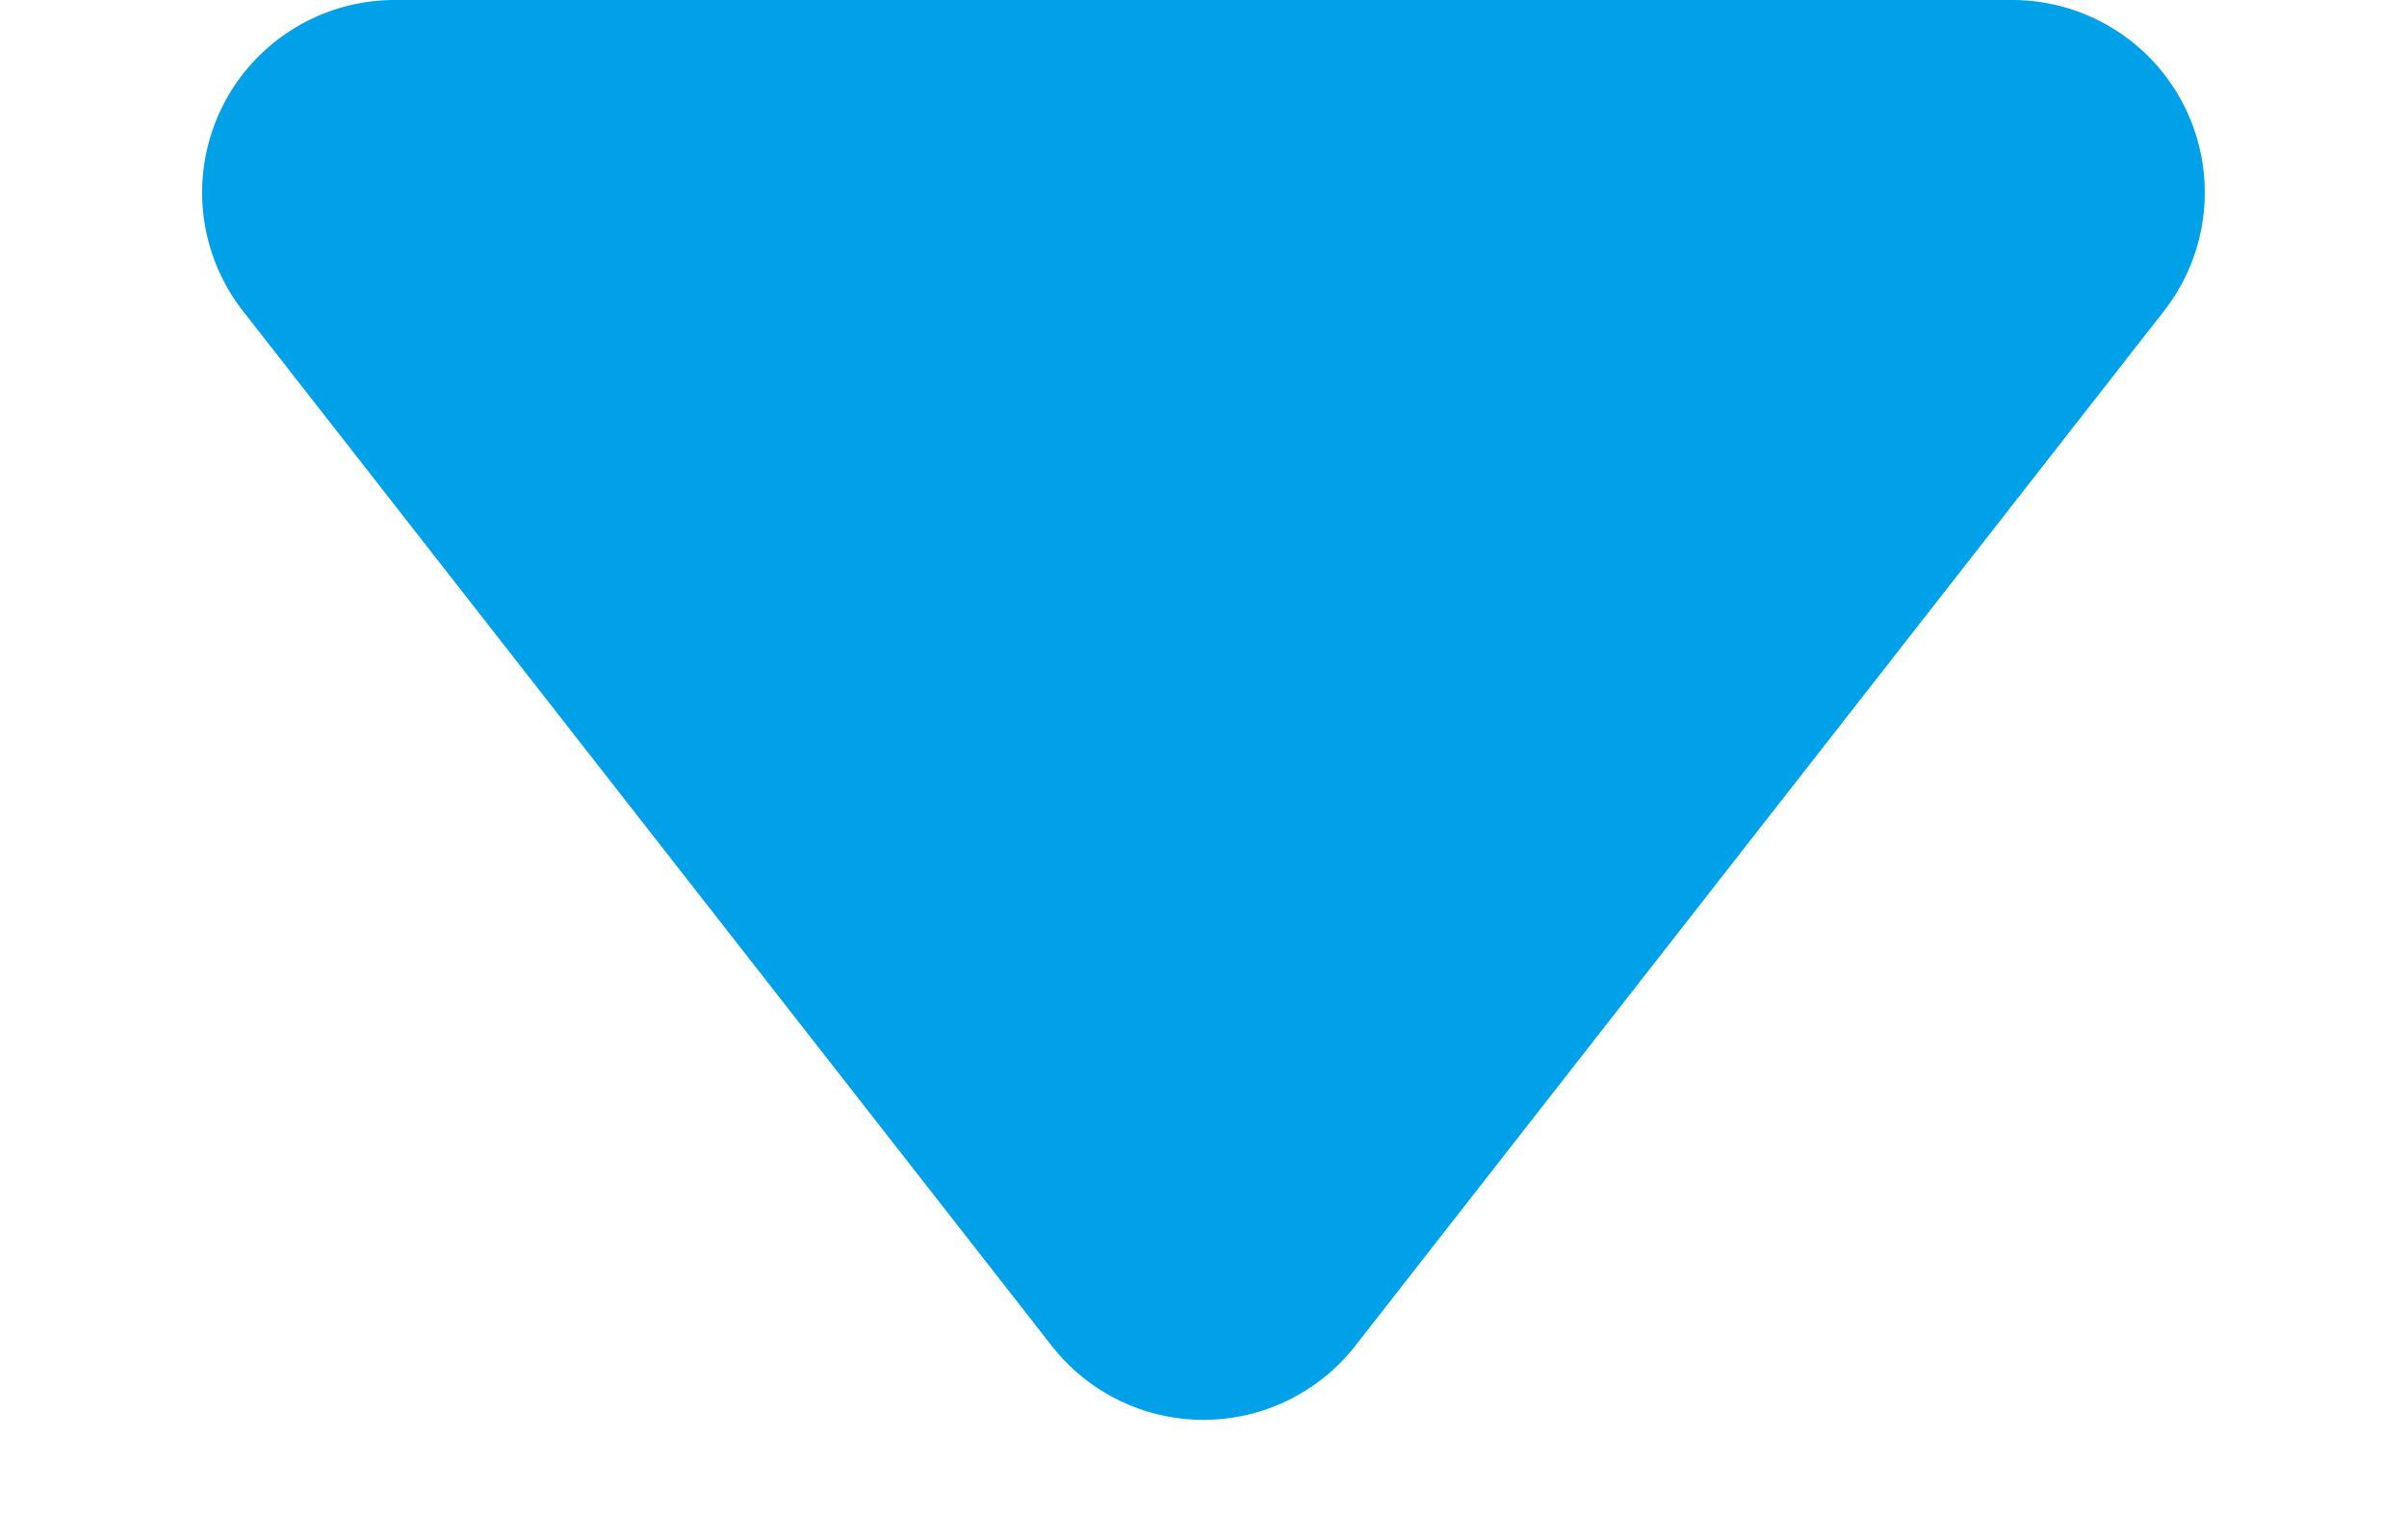
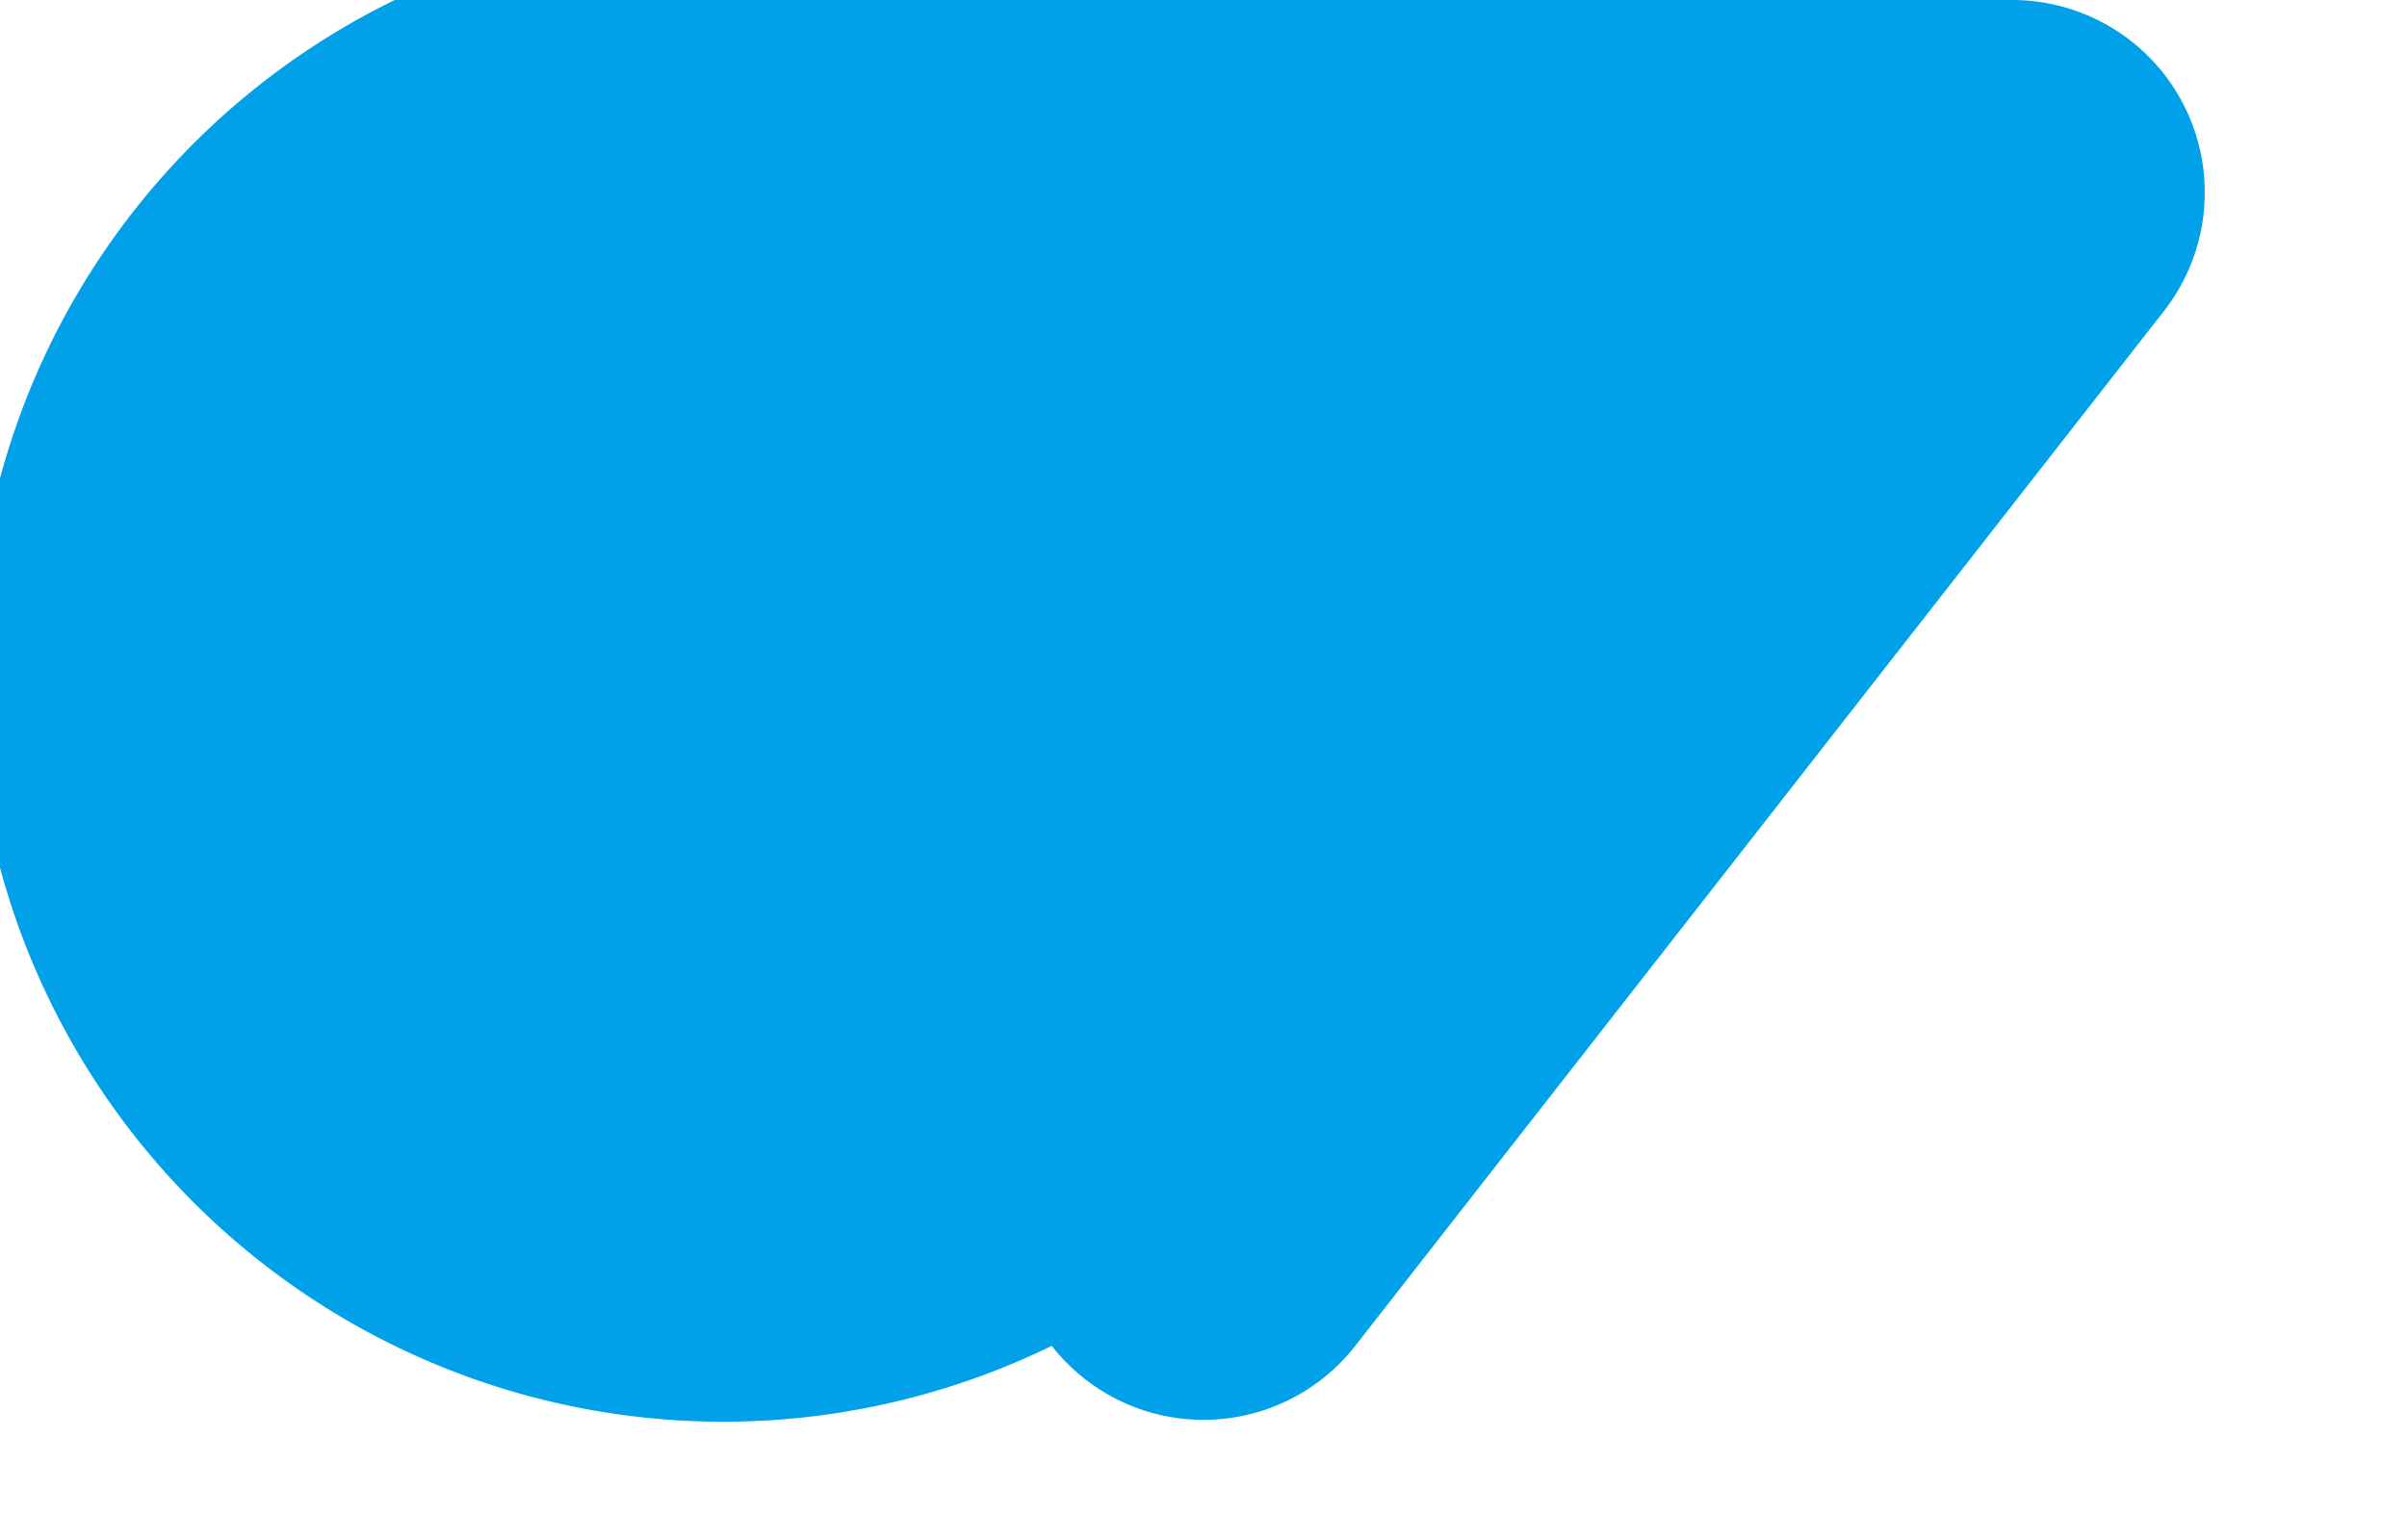
<svg xmlns="http://www.w3.org/2000/svg" width="25" height="16" viewBox="0 0 25 16">
-   <path id="faq_icon" d="M10.924,2.017a2,2,0,0,1,3.152,0l8.4,10.751A2,2,0,0,1,20.9,16H4.1a2,2,0,0,1-1.576-3.231Z" transform="translate(25 16) rotate(180)" fill="#01a1e9" />
+   <path id="faq_icon" d="M10.924,2.017a2,2,0,0,1,3.152,0A2,2,0,0,1,20.9,16H4.1a2,2,0,0,1-1.576-3.231Z" transform="translate(25 16) rotate(180)" fill="#01a1e9" />
</svg>